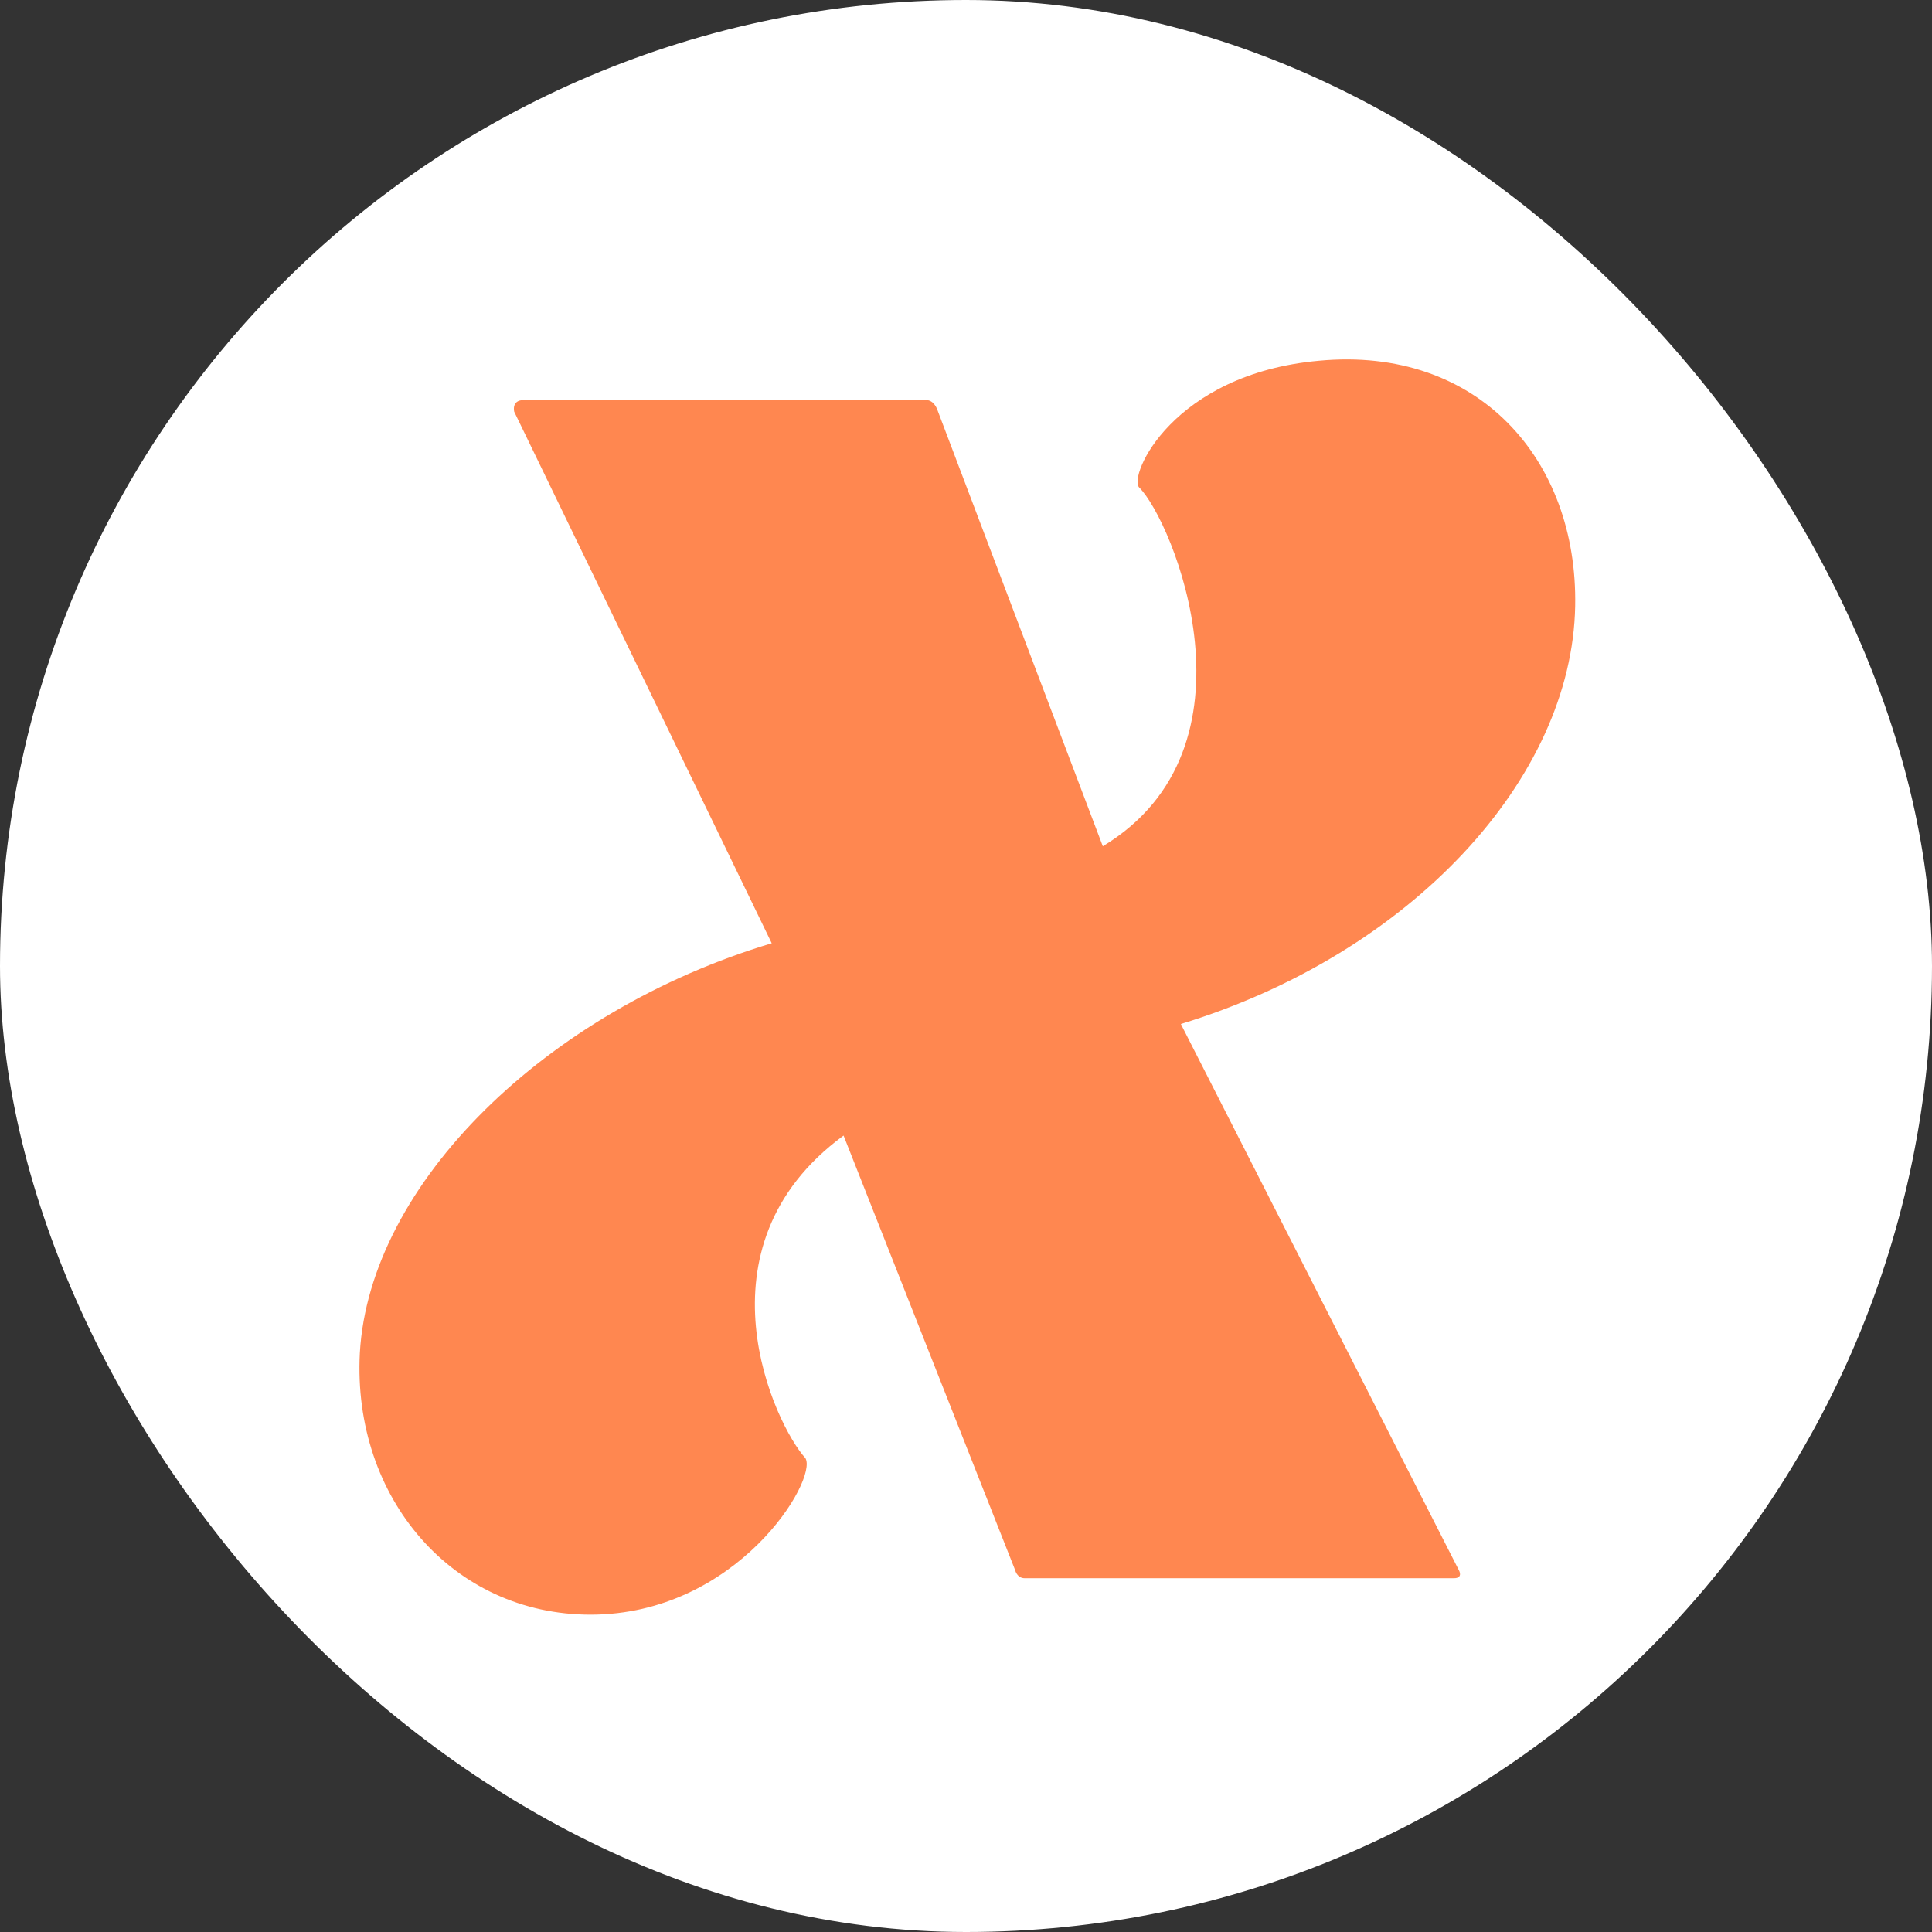
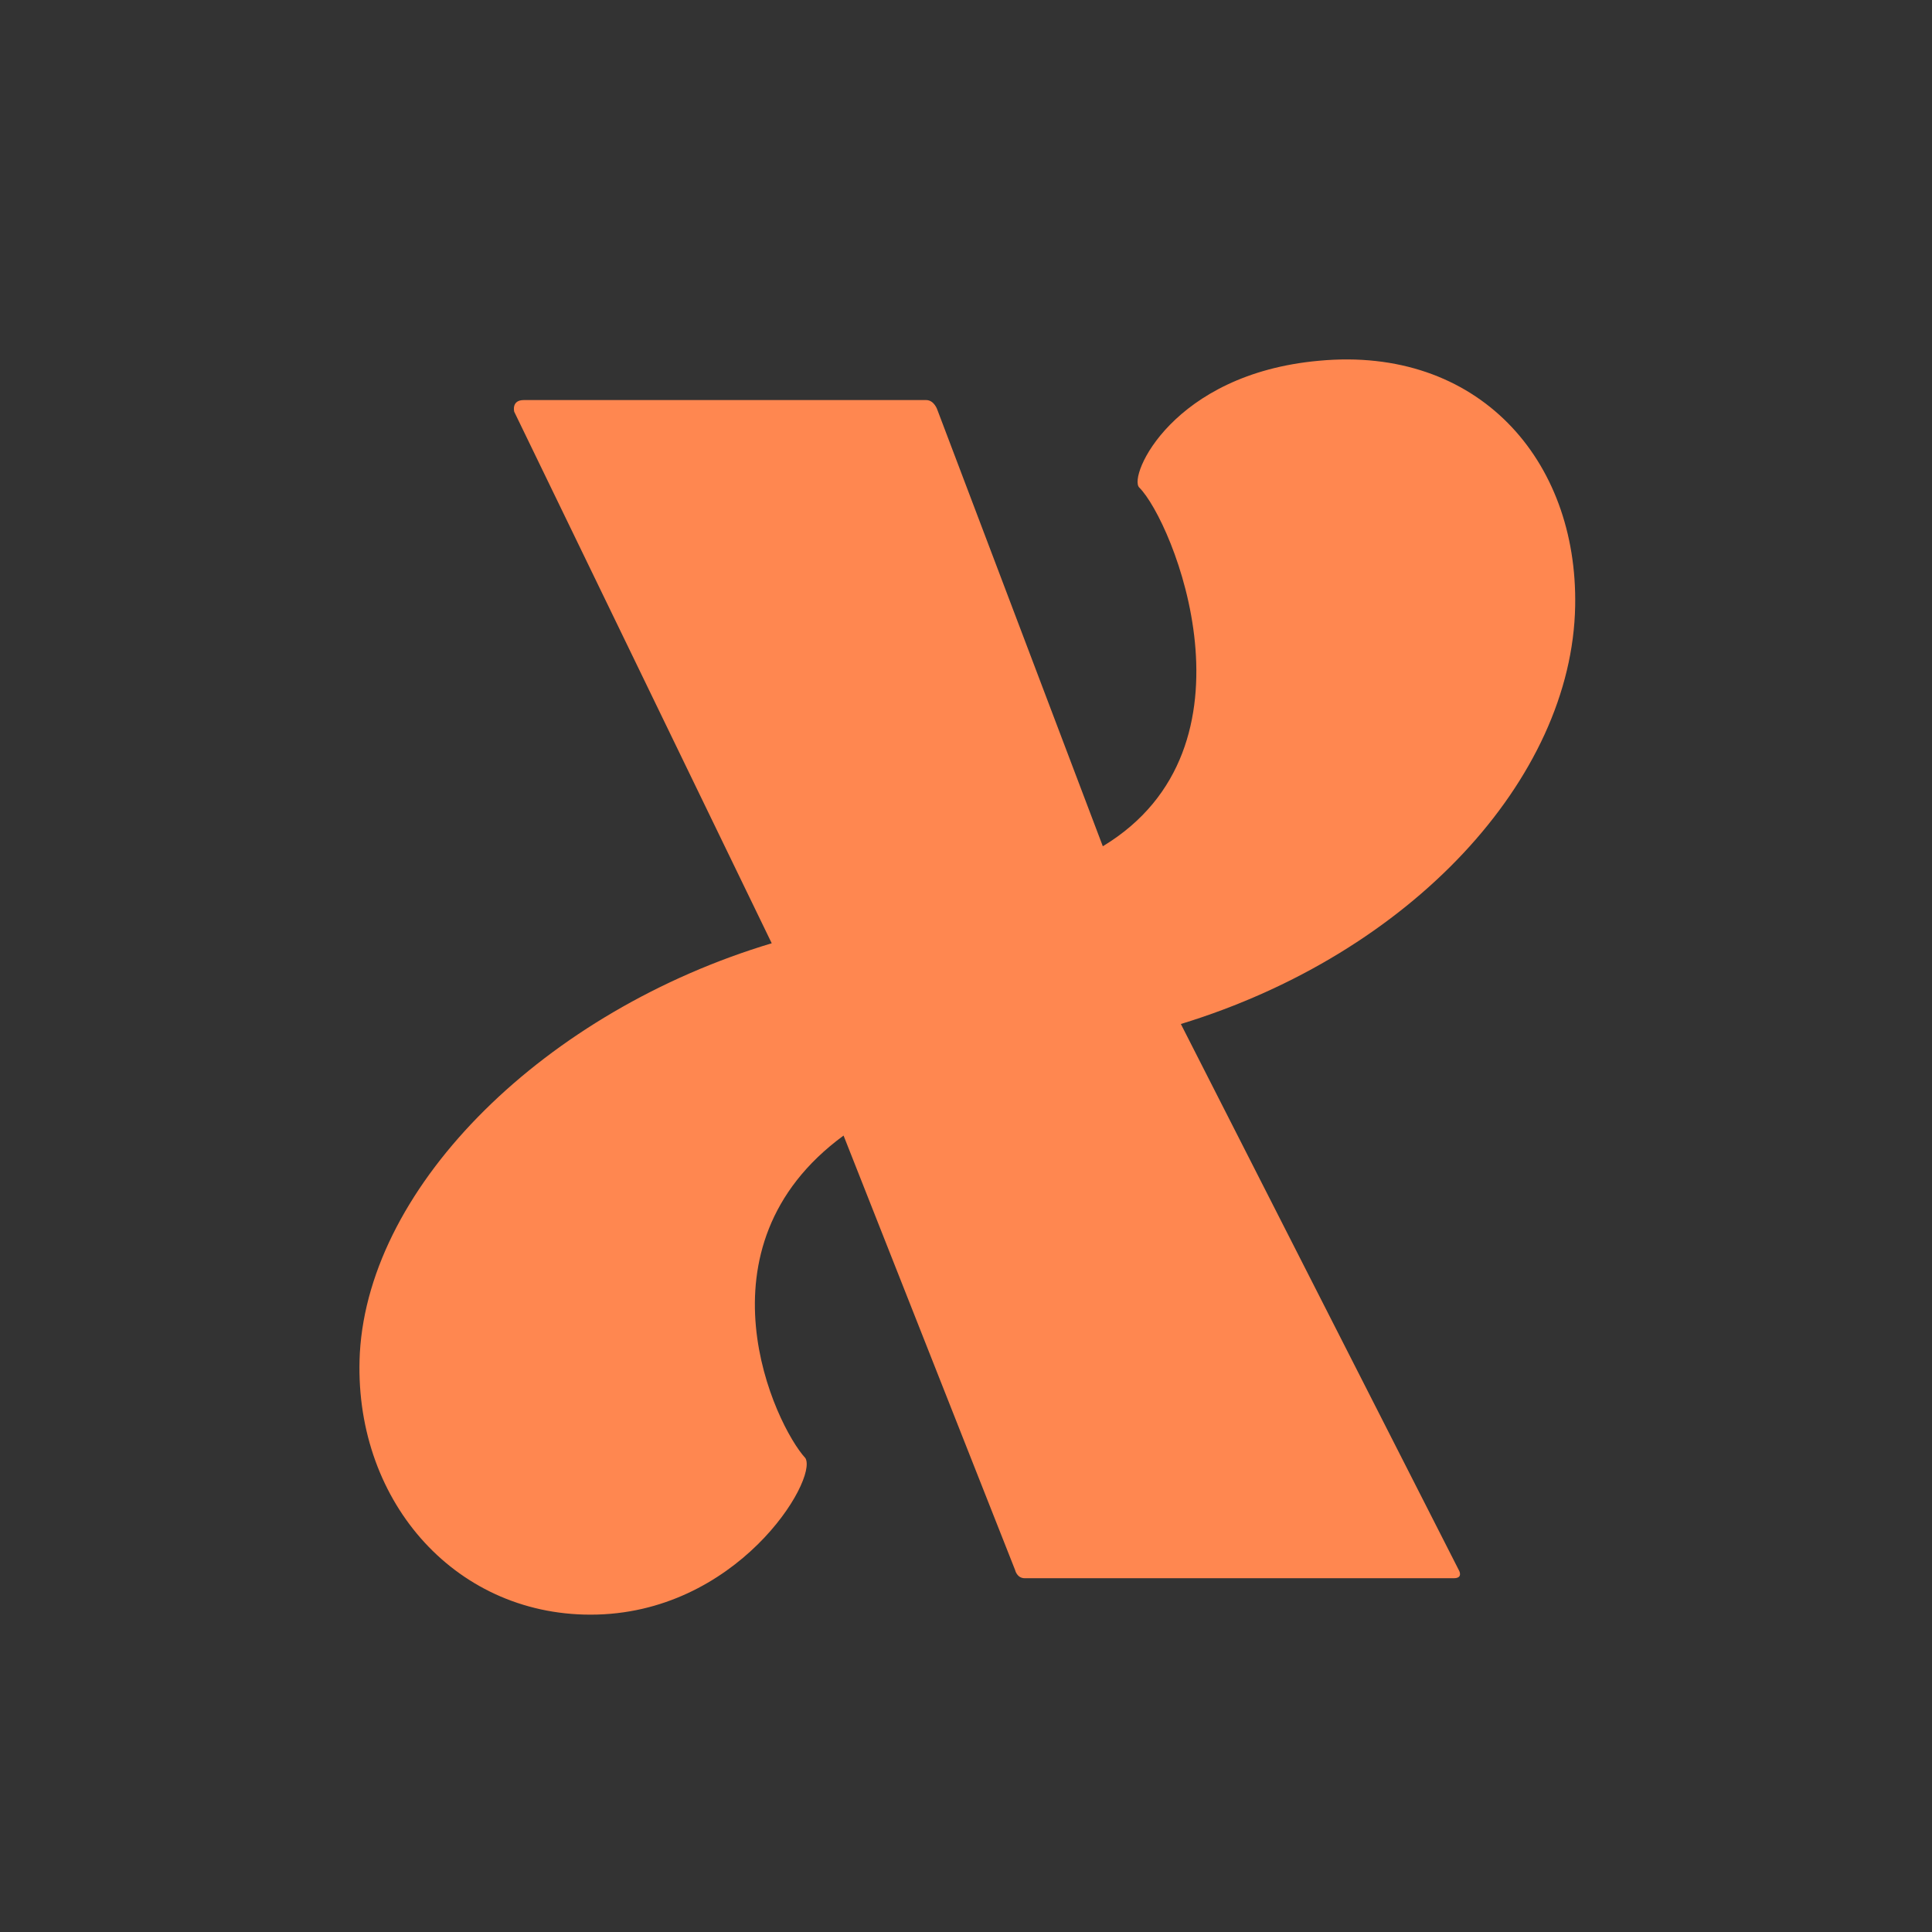
<svg xmlns="http://www.w3.org/2000/svg" width="43" height="43" viewBox="0 0 43 43" fill="none">
  <rect x="0" y="0" width="43" height="43" fill="#333333" stroke="none" />
-   <rect width="43" height="43" rx="21.5" fill="white" />
  <path fill-rule="evenodd" clip-rule="evenodd" d="M32.357 35.126H22.808C22.632 35.126 22.593 34.944 22.593 34.944L18.775 25.274C15.378 27.764 17.252 31.721 17.926 32.454C18.209 32.934 16.403 35.937 13.143 35.937C10.075 35.937 7.841 33.336 8.009 30.113C8.223 26.346 12.156 22.5 17.176 20.994L11.445 9.164C11.445 9.164 11.376 8.904 11.659 8.904H20.612C20.795 8.904 20.864 9.125 20.864 9.125L24.545 18.835C28.187 16.636 26.098 11.584 25.356 10.851C25.103 10.598 26.098 8.321 29.358 8.029C32.893 7.698 35.12 10.228 35.058 13.491C34.989 17.329 31.409 21.223 26.282 22.791L32.472 34.952C32.472 34.952 32.572 35.126 32.357 35.126Z" fill="#FF8750" />
</svg>